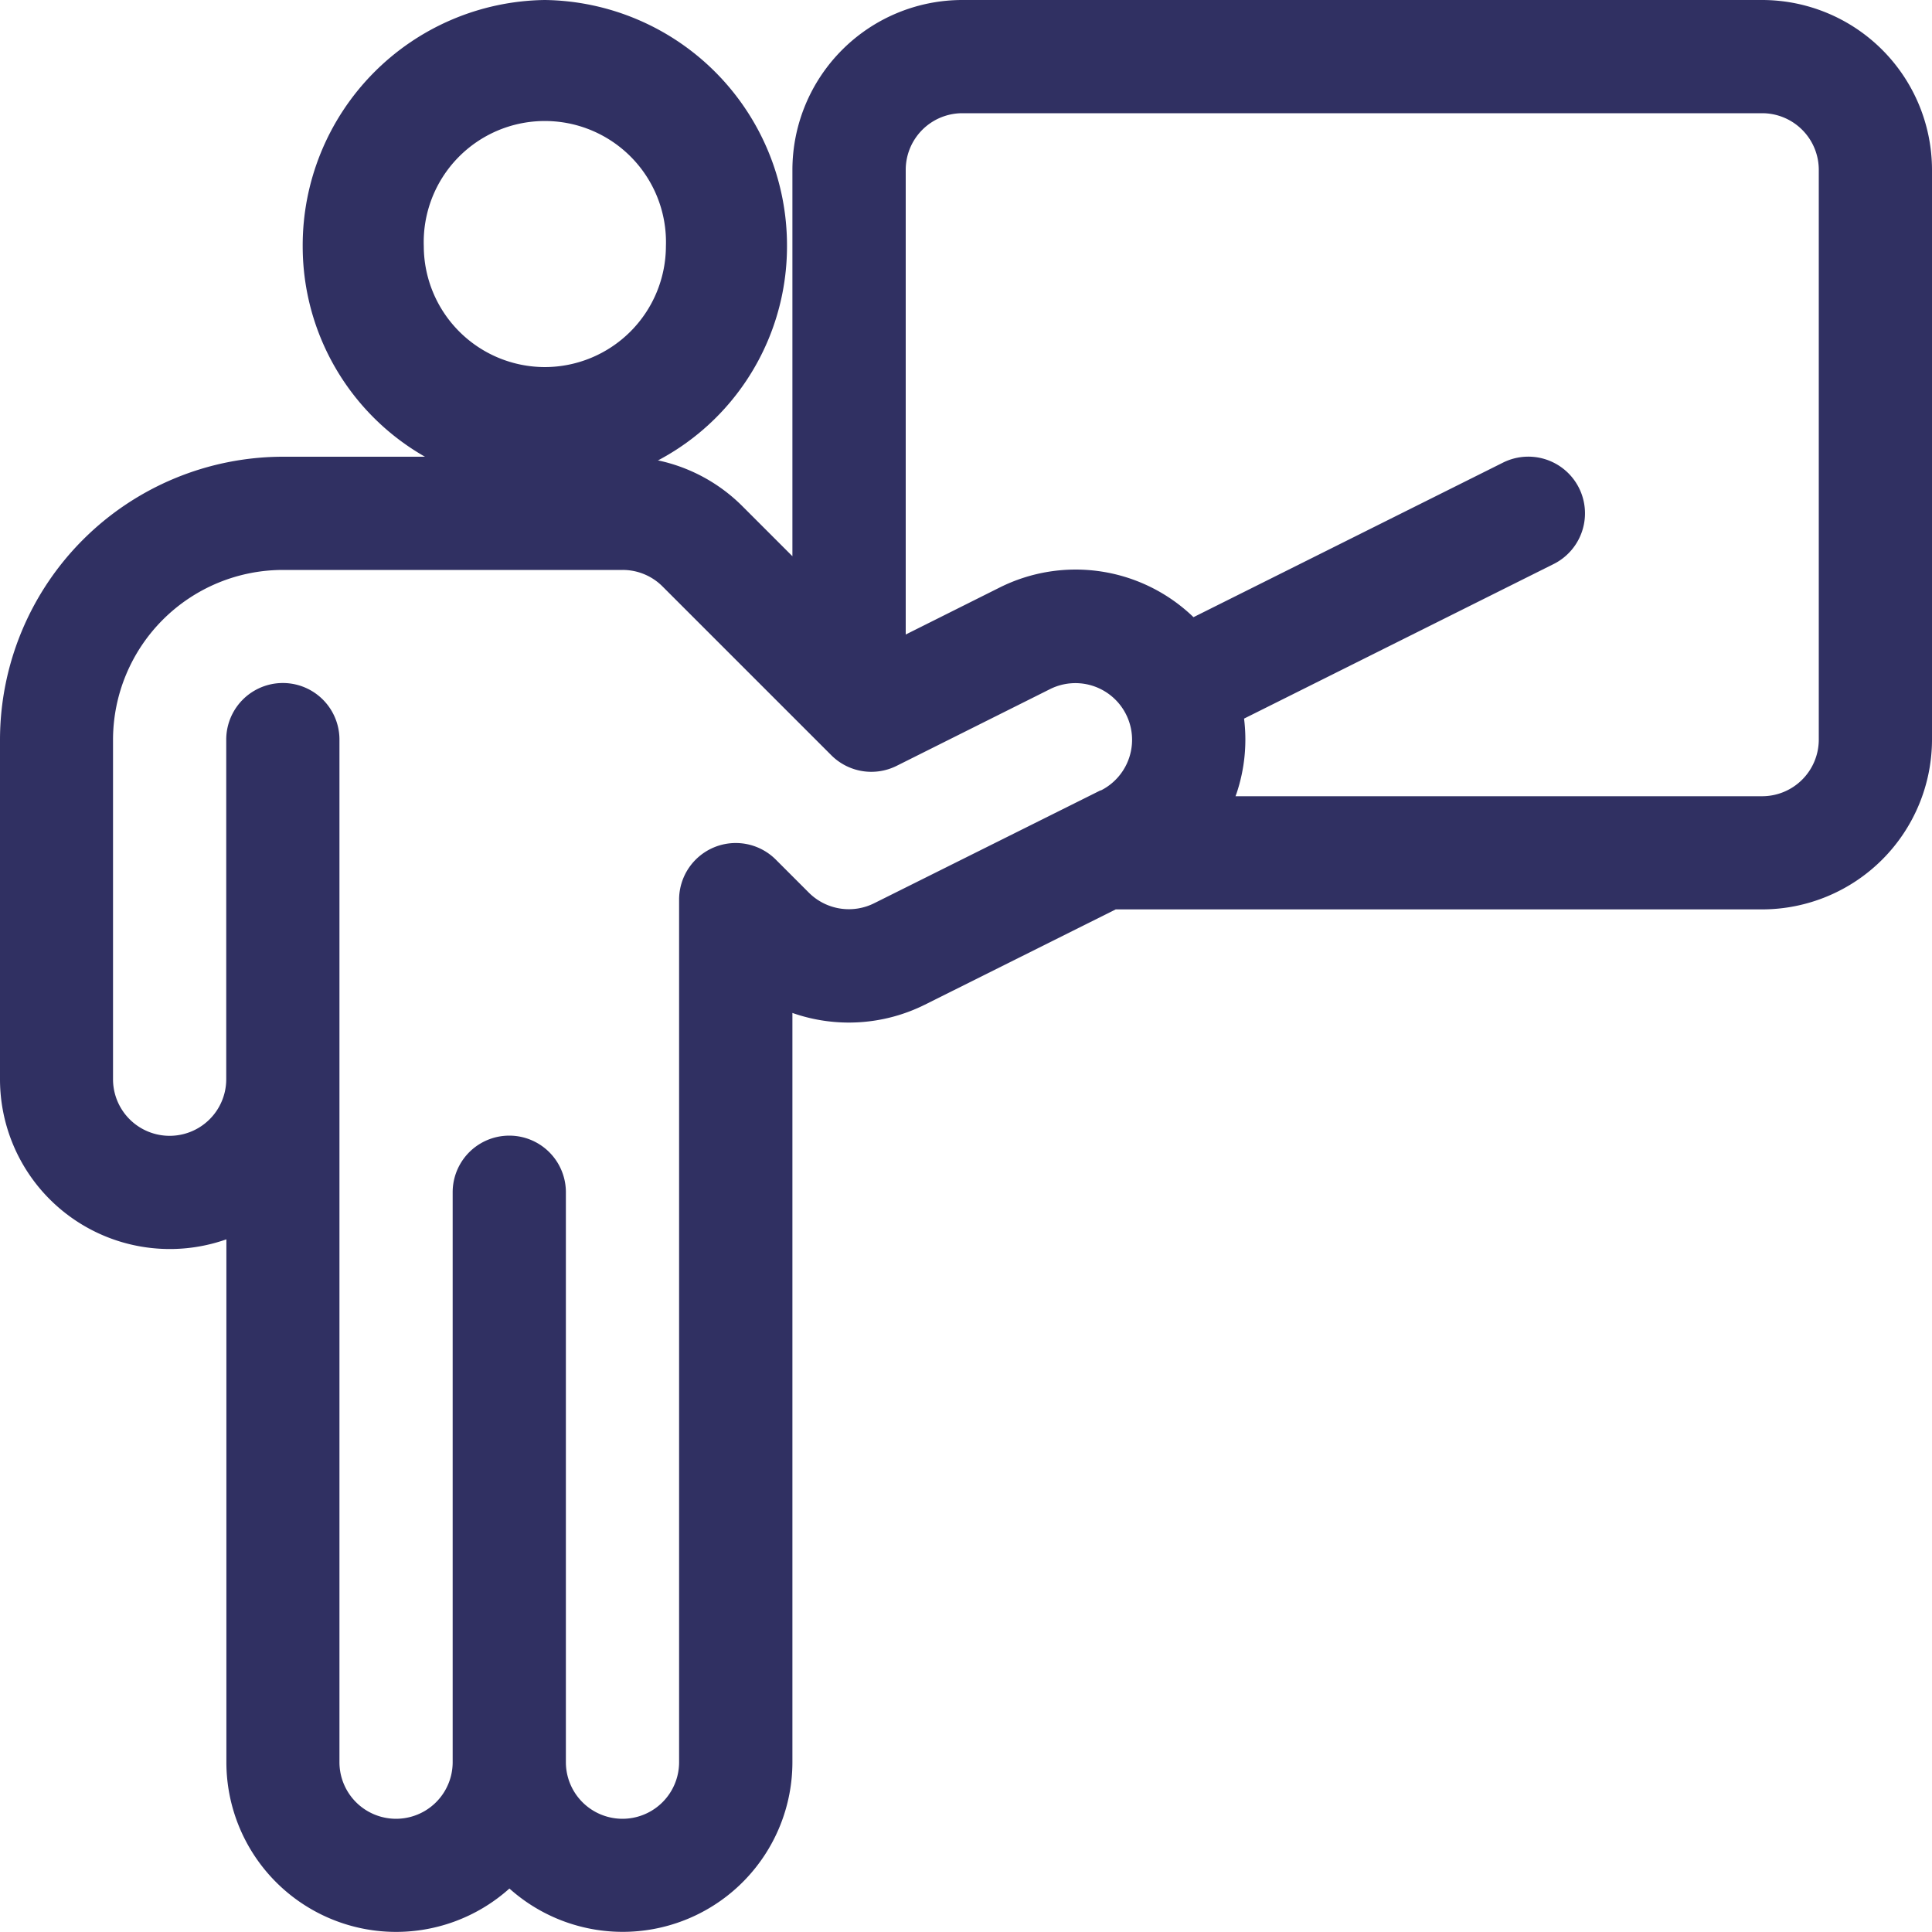
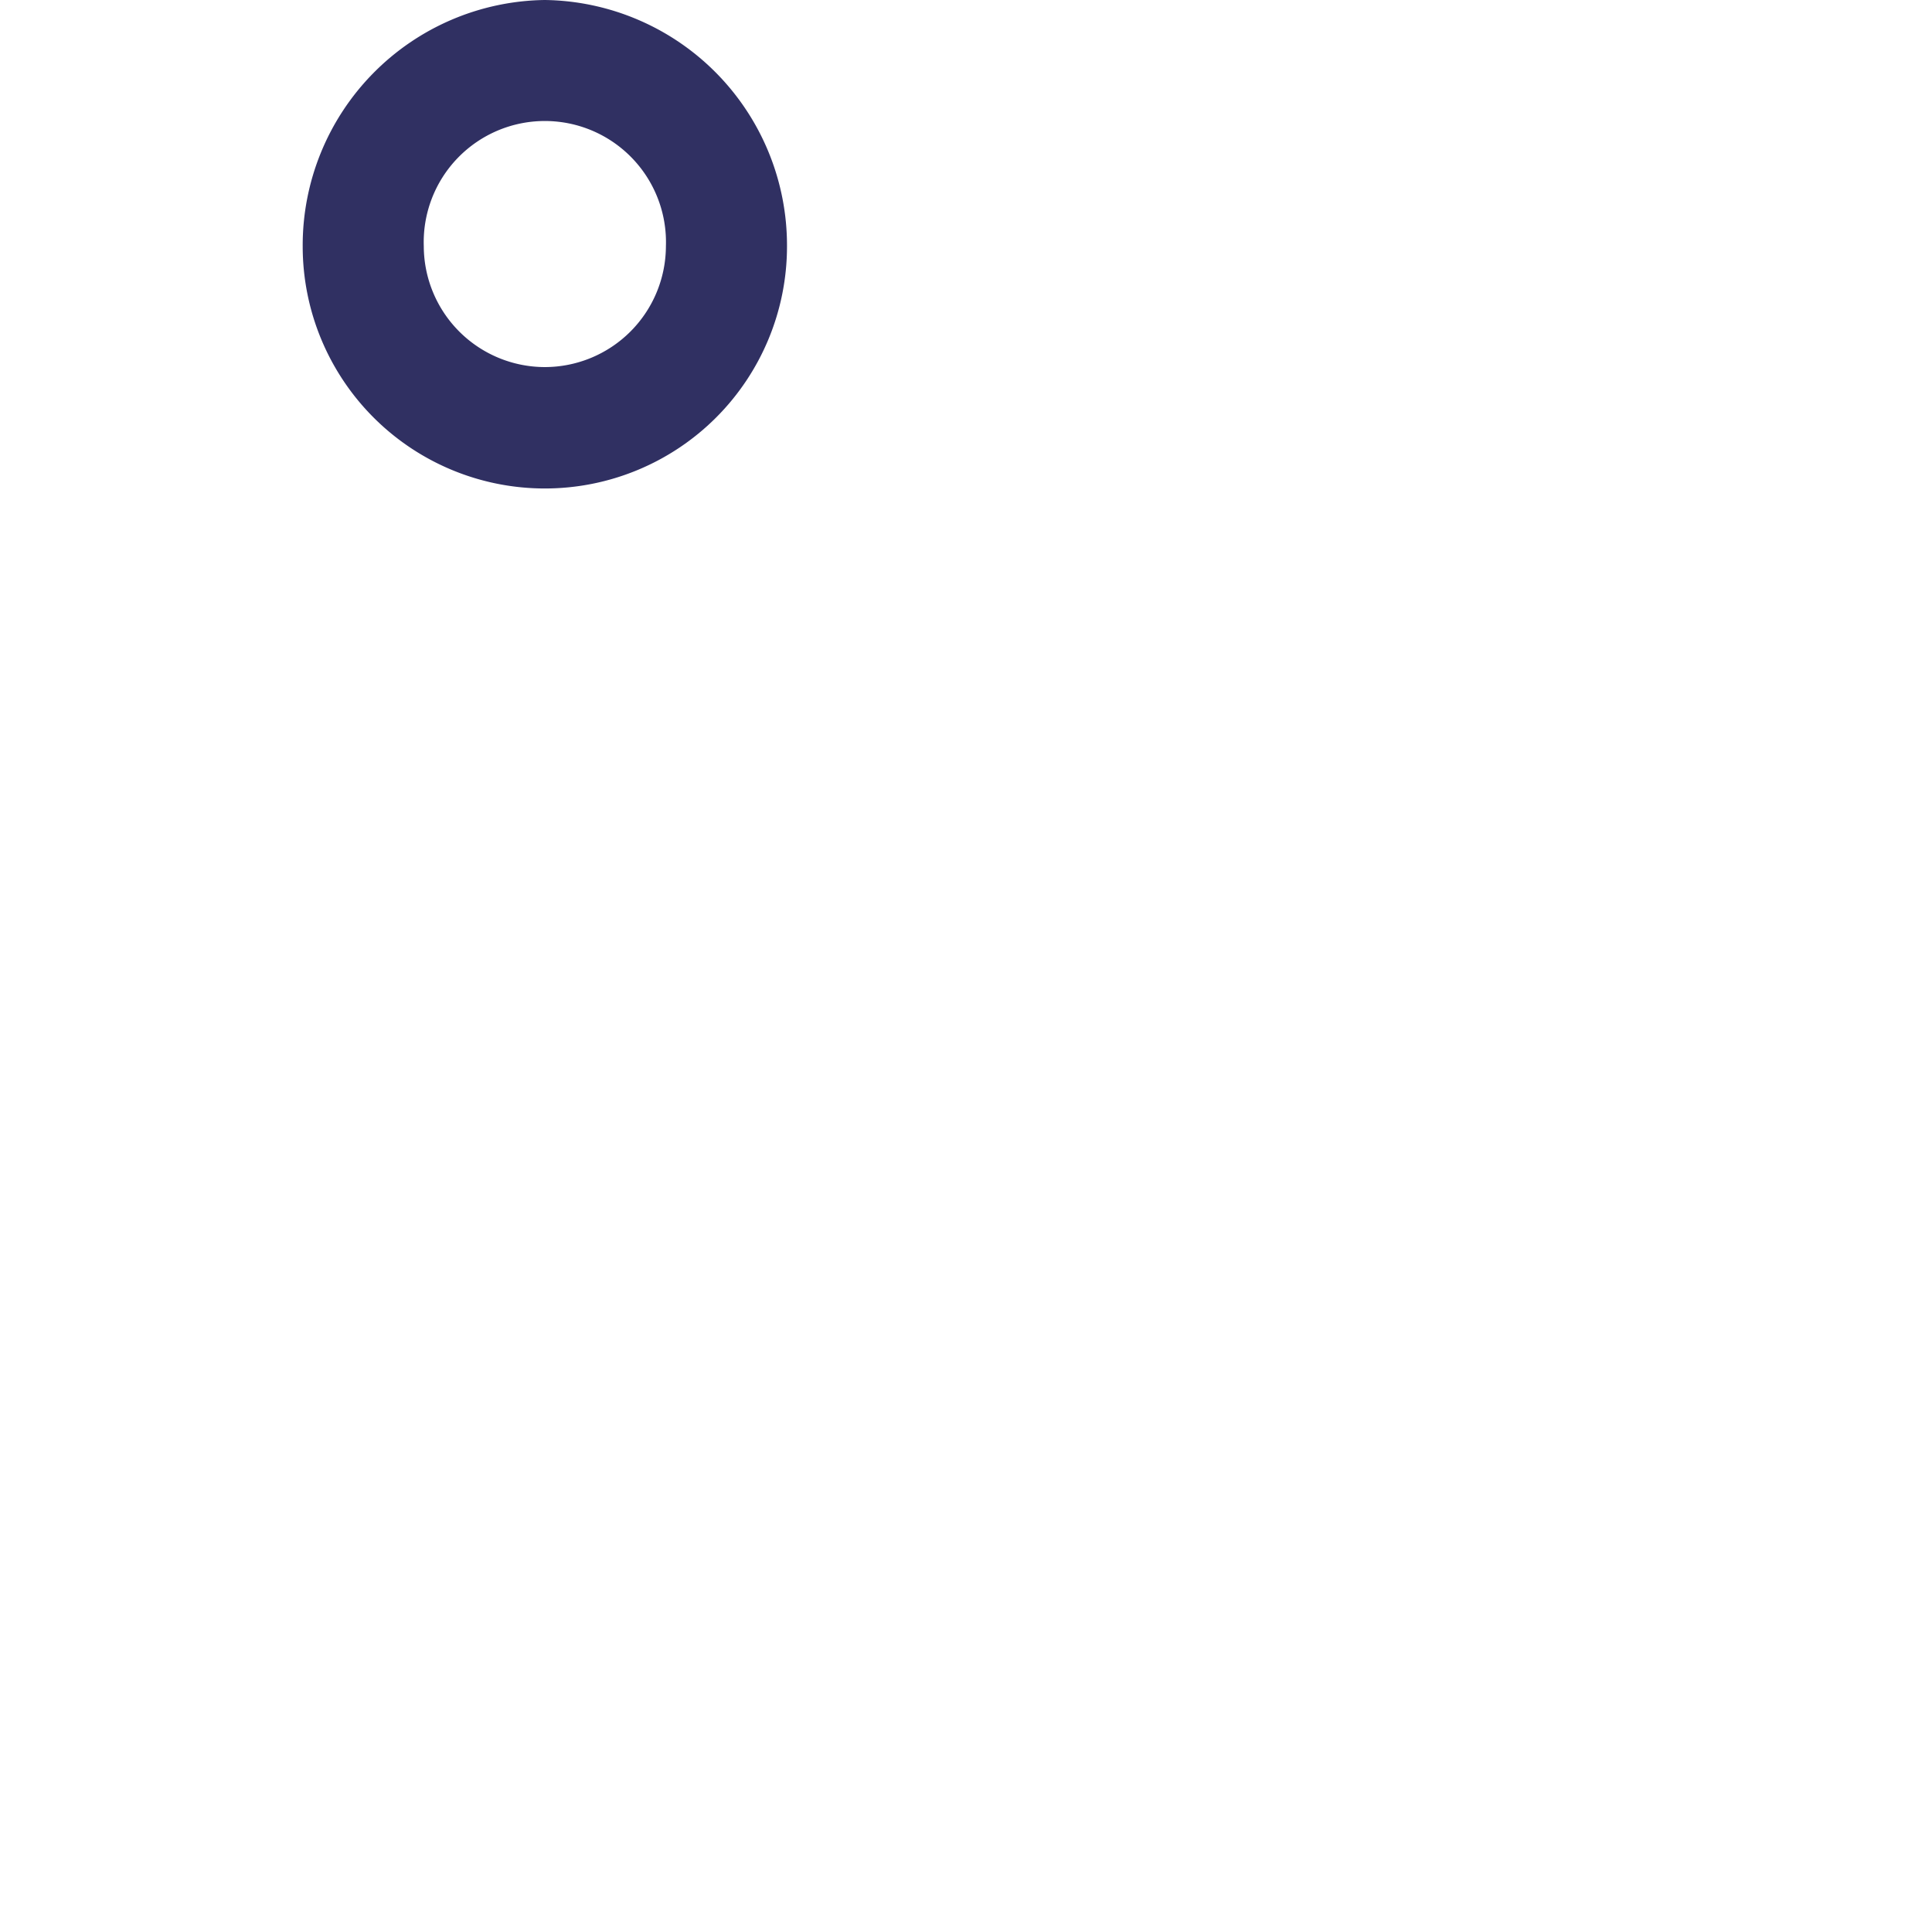
<svg xmlns="http://www.w3.org/2000/svg" width="40" height="40" viewBox="0 0 40 40">
  <defs>
    <style>.a{fill:#303062;}</style>
  </defs>
  <g transform="translate(6.267)">
    <path class="a" d="M80.013,0A5.081,5.081,0,0,0,75,5.1a5.013,5.013,0,1,0,10.027,0A5.082,5.082,0,0,0,80.013,0Zm0,7.6A2.51,2.51,0,0,1,77.507,5.1a2.508,2.508,0,1,1,5.013,0A2.51,2.51,0,0,1,80.013,7.6Z" transform="translate(-75)" />
  </g>
-   <path class="a" d="M36.484,0H19.922a3.52,3.52,0,0,0-3.516,3.516v8l-1.03-1.03a3.492,3.492,0,0,0-2.486-1.03H5.859A5.866,5.866,0,0,0,0,15.313v7.031a3.516,3.516,0,0,0,4.687,3.315V36.484A3.514,3.514,0,0,0,10.547,39.1a3.514,3.514,0,0,0,5.859-2.618V20.972A3.529,3.529,0,0,0,19.15,20.8L23.1,18.828H36.484A3.52,3.52,0,0,0,40,15.313V3.516A3.52,3.52,0,0,0,36.484,0ZM22.79,16.361,18.1,18.7a1.172,1.172,0,0,1-1.354-.219l-.686-.686a1.173,1.173,0,0,0-2,.825s0,0,0,0V36.484a1.172,1.172,0,0,1-2.344,0v-11.8a1.172,1.172,0,1,0-2.344,0v11.8a1.172,1.172,0,0,1-2.344,0V15.313a1.172,1.172,0,1,0-2.344,0v7.031a1.172,1.172,0,0,1-2.344,0c0-.884,0-6.309,0-7.031A3.52,3.52,0,0,1,5.859,11.8h7.031a1.164,1.164,0,0,1,.828.343l3.493,3.493a1.172,1.172,0,0,0,1.353.22l3.177-1.589a1.172,1.172,0,0,1,1.048,2.1Zm14.866-1.048a1.173,1.173,0,0,1-1.172,1.172H25.58c.007-.02.015-.04.022-.06a3.5,3.5,0,0,0,.155-1.547l6.409-3.2a1.172,1.172,0,1,0-1.048-2.1l-6.408,3.2a3.513,3.513,0,0,0-4.015-.613l-1.943.972V3.516a1.173,1.173,0,0,1,1.172-1.172H36.484a1.173,1.173,0,0,1,1.172,1.172Z" />
</svg>